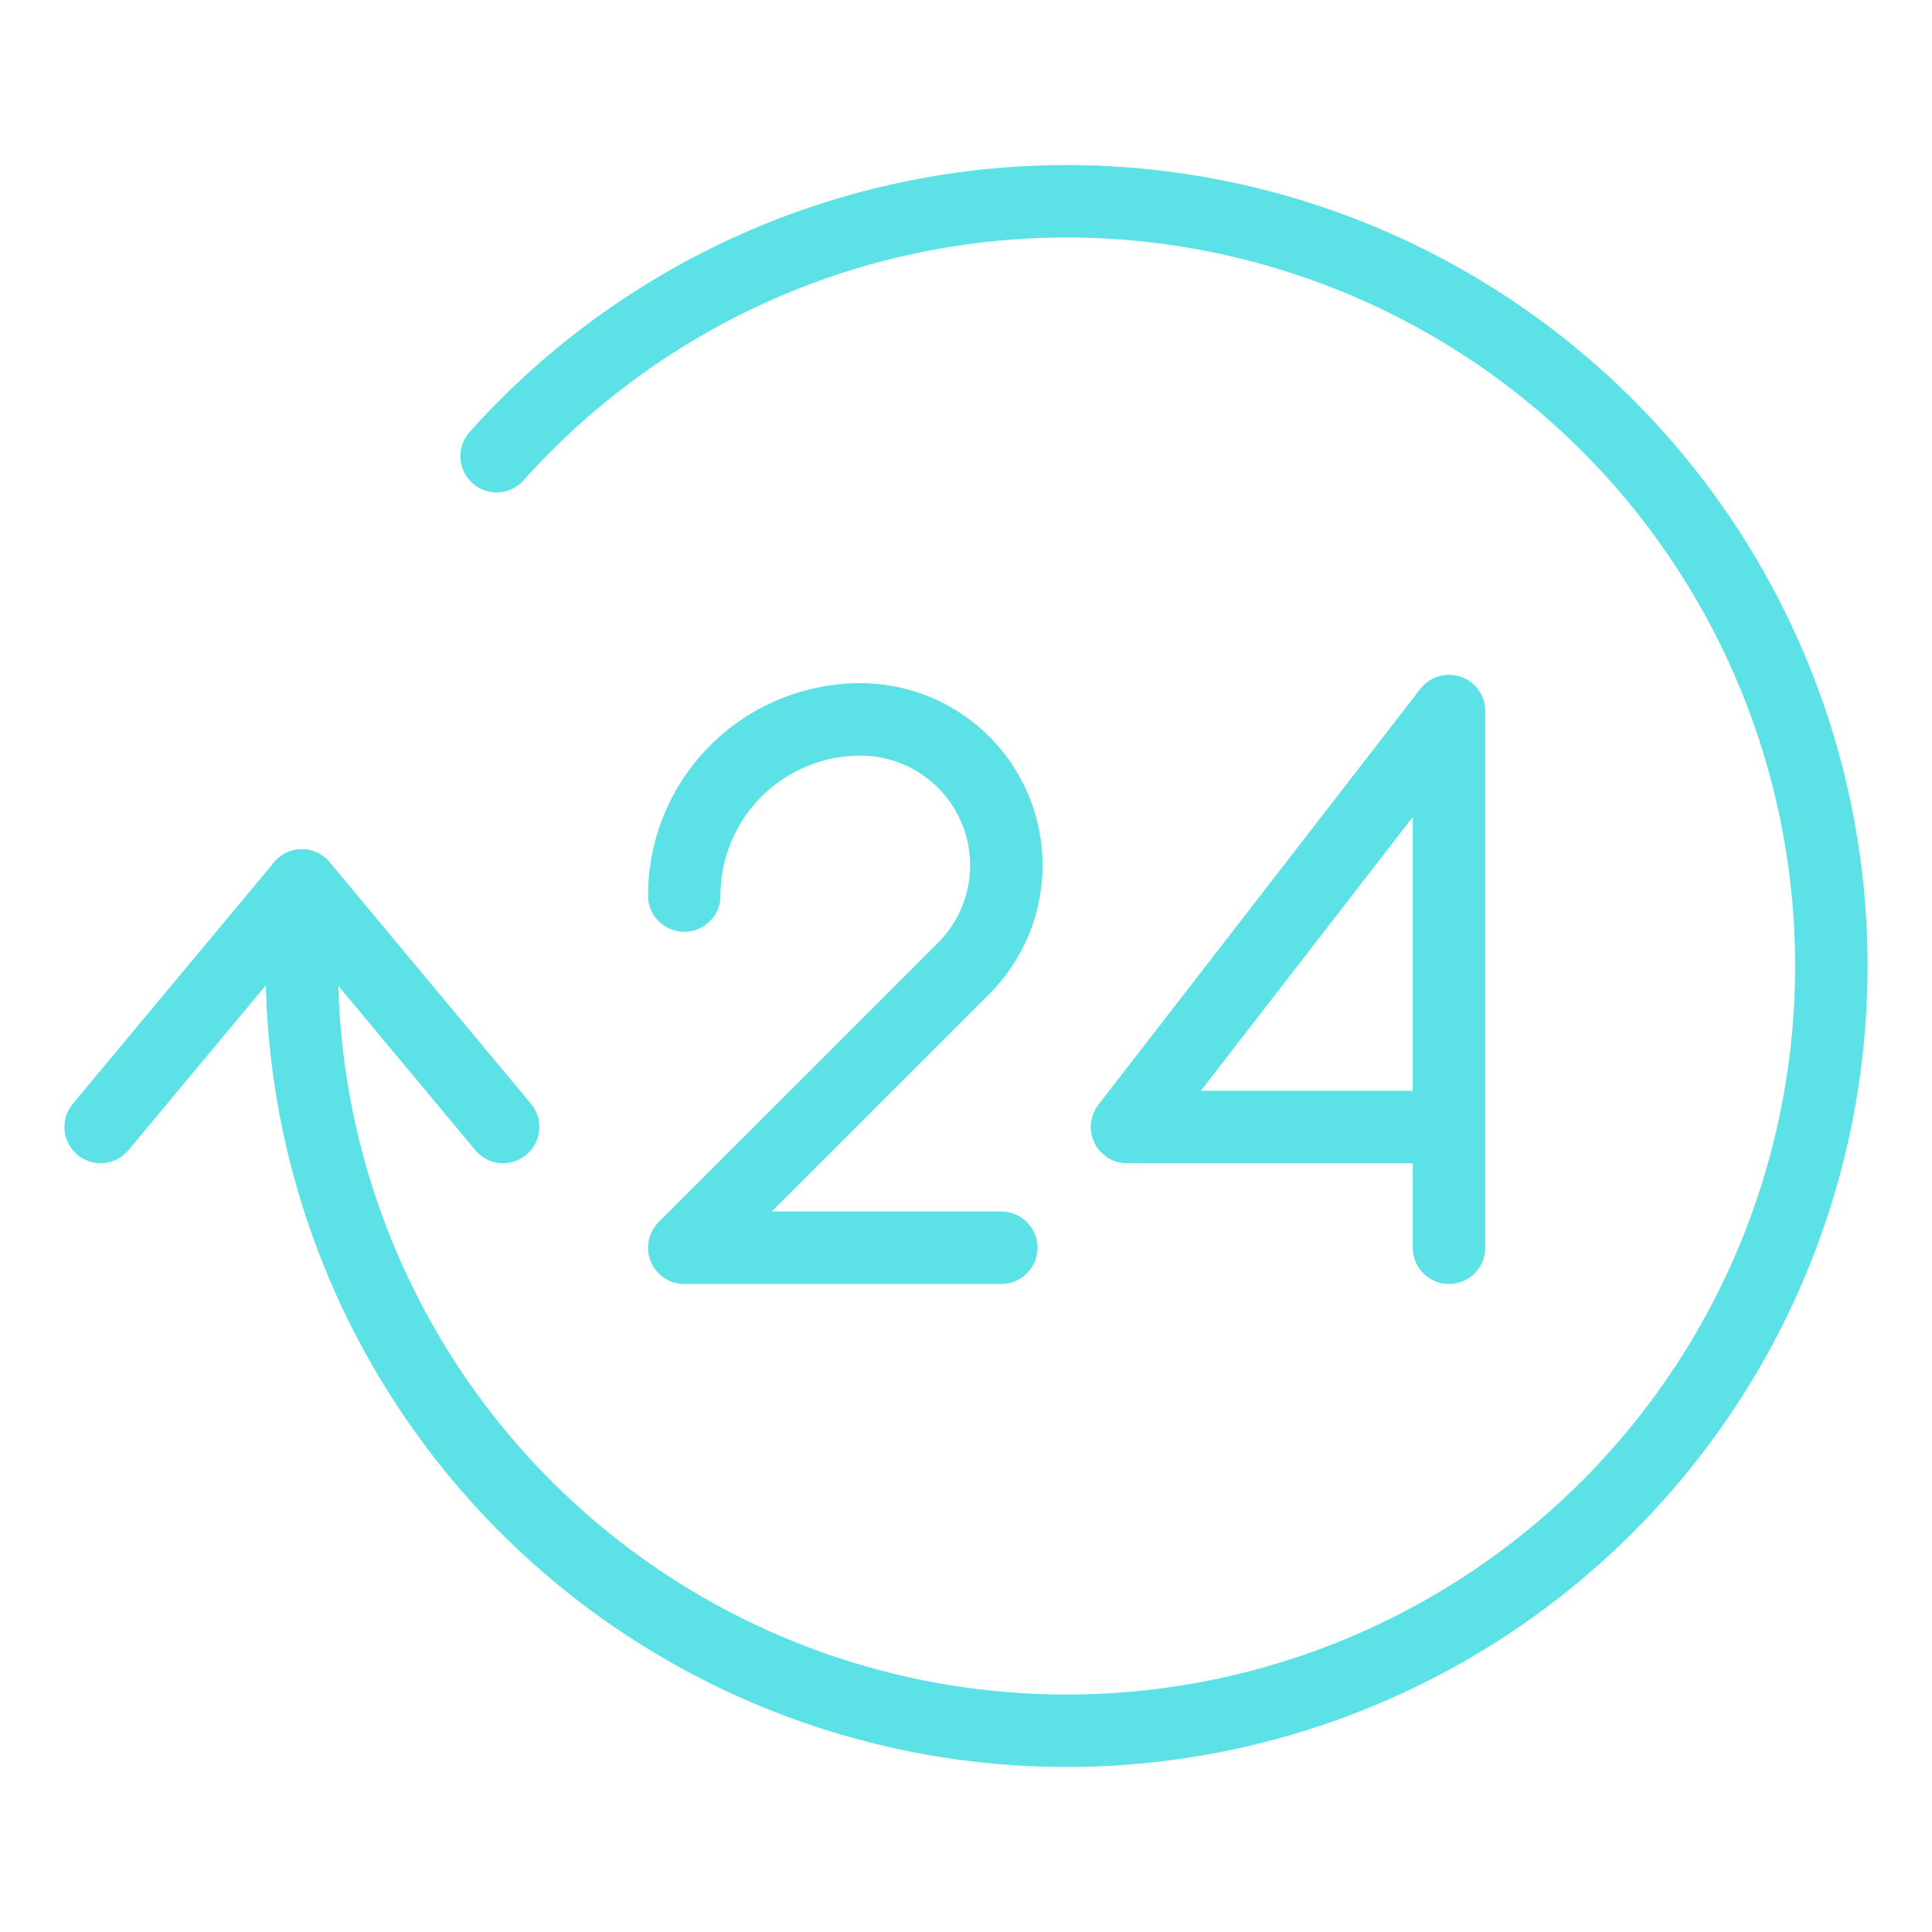
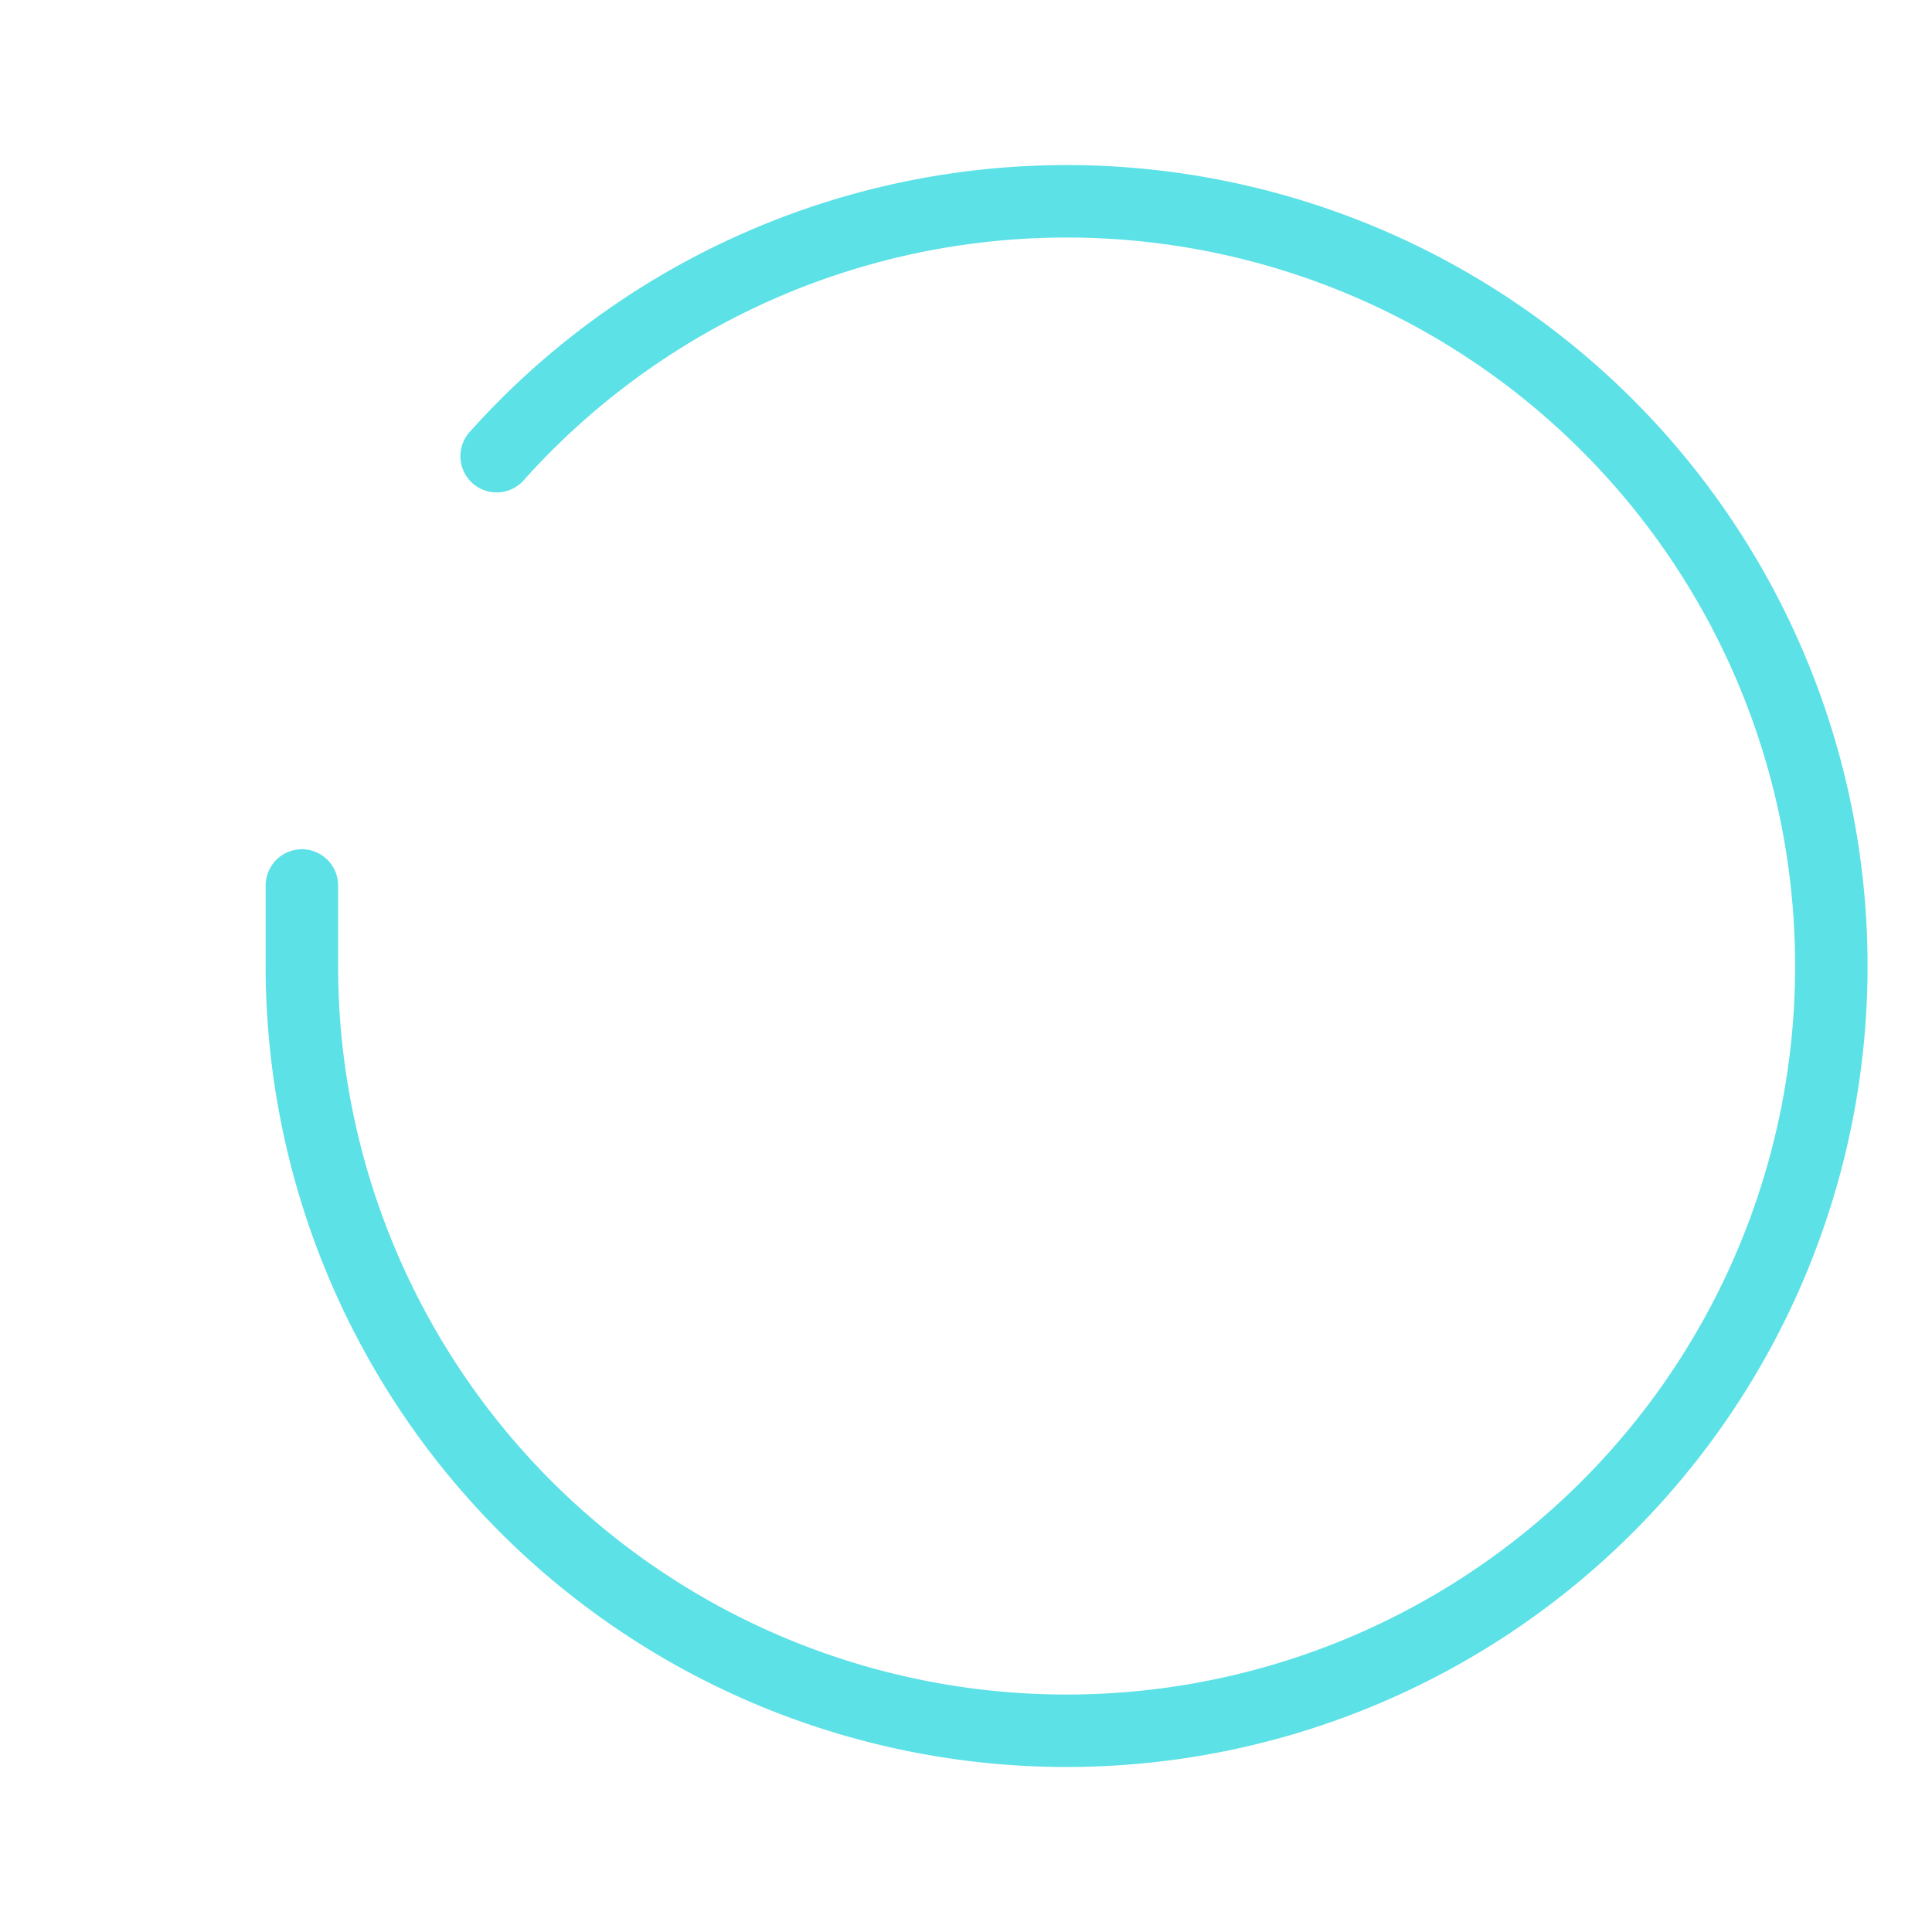
<svg xmlns="http://www.w3.org/2000/svg" viewBox="0 0 40 40" id="Shipping-Logistic-Next-Day-Delivery--Streamline-Ultimate.svg" height="40" width="40">
  <desc>Shipping Logistic Next Day Delivery Streamline Icon: https://streamlinehq.com</desc>
  <defs />
  <path d="M10.282 9.445A15.833 15.833 0 1 1 6.25 20v-1.667" fill="none" stroke="#5ce1e6" stroke-linecap="round" stroke-linejoin="round" stroke-width="1.5" />
-   <path d="m10.417 23.333 -4.167 -5 -4.167 5" fill="none" stroke="#5ce1e6" stroke-linecap="round" stroke-linejoin="round" stroke-width="1.5" />
-   <path d="m30 25.833 0 -11.112L23.333 23.333l6.667 0" fill="none" stroke="#5ce1e6" stroke-linecap="round" stroke-linejoin="round" stroke-width="1.5" />
-   <path d="M14.167 18.542a3.647 3.647 0 0 1 3.647 -3.647 3.02 3.02 0 0 1 2.135 5.157L14.167 25.833h6.563" fill="none" stroke="#5ce1e6" stroke-linecap="round" stroke-linejoin="round" stroke-width="1.5" />
</svg>